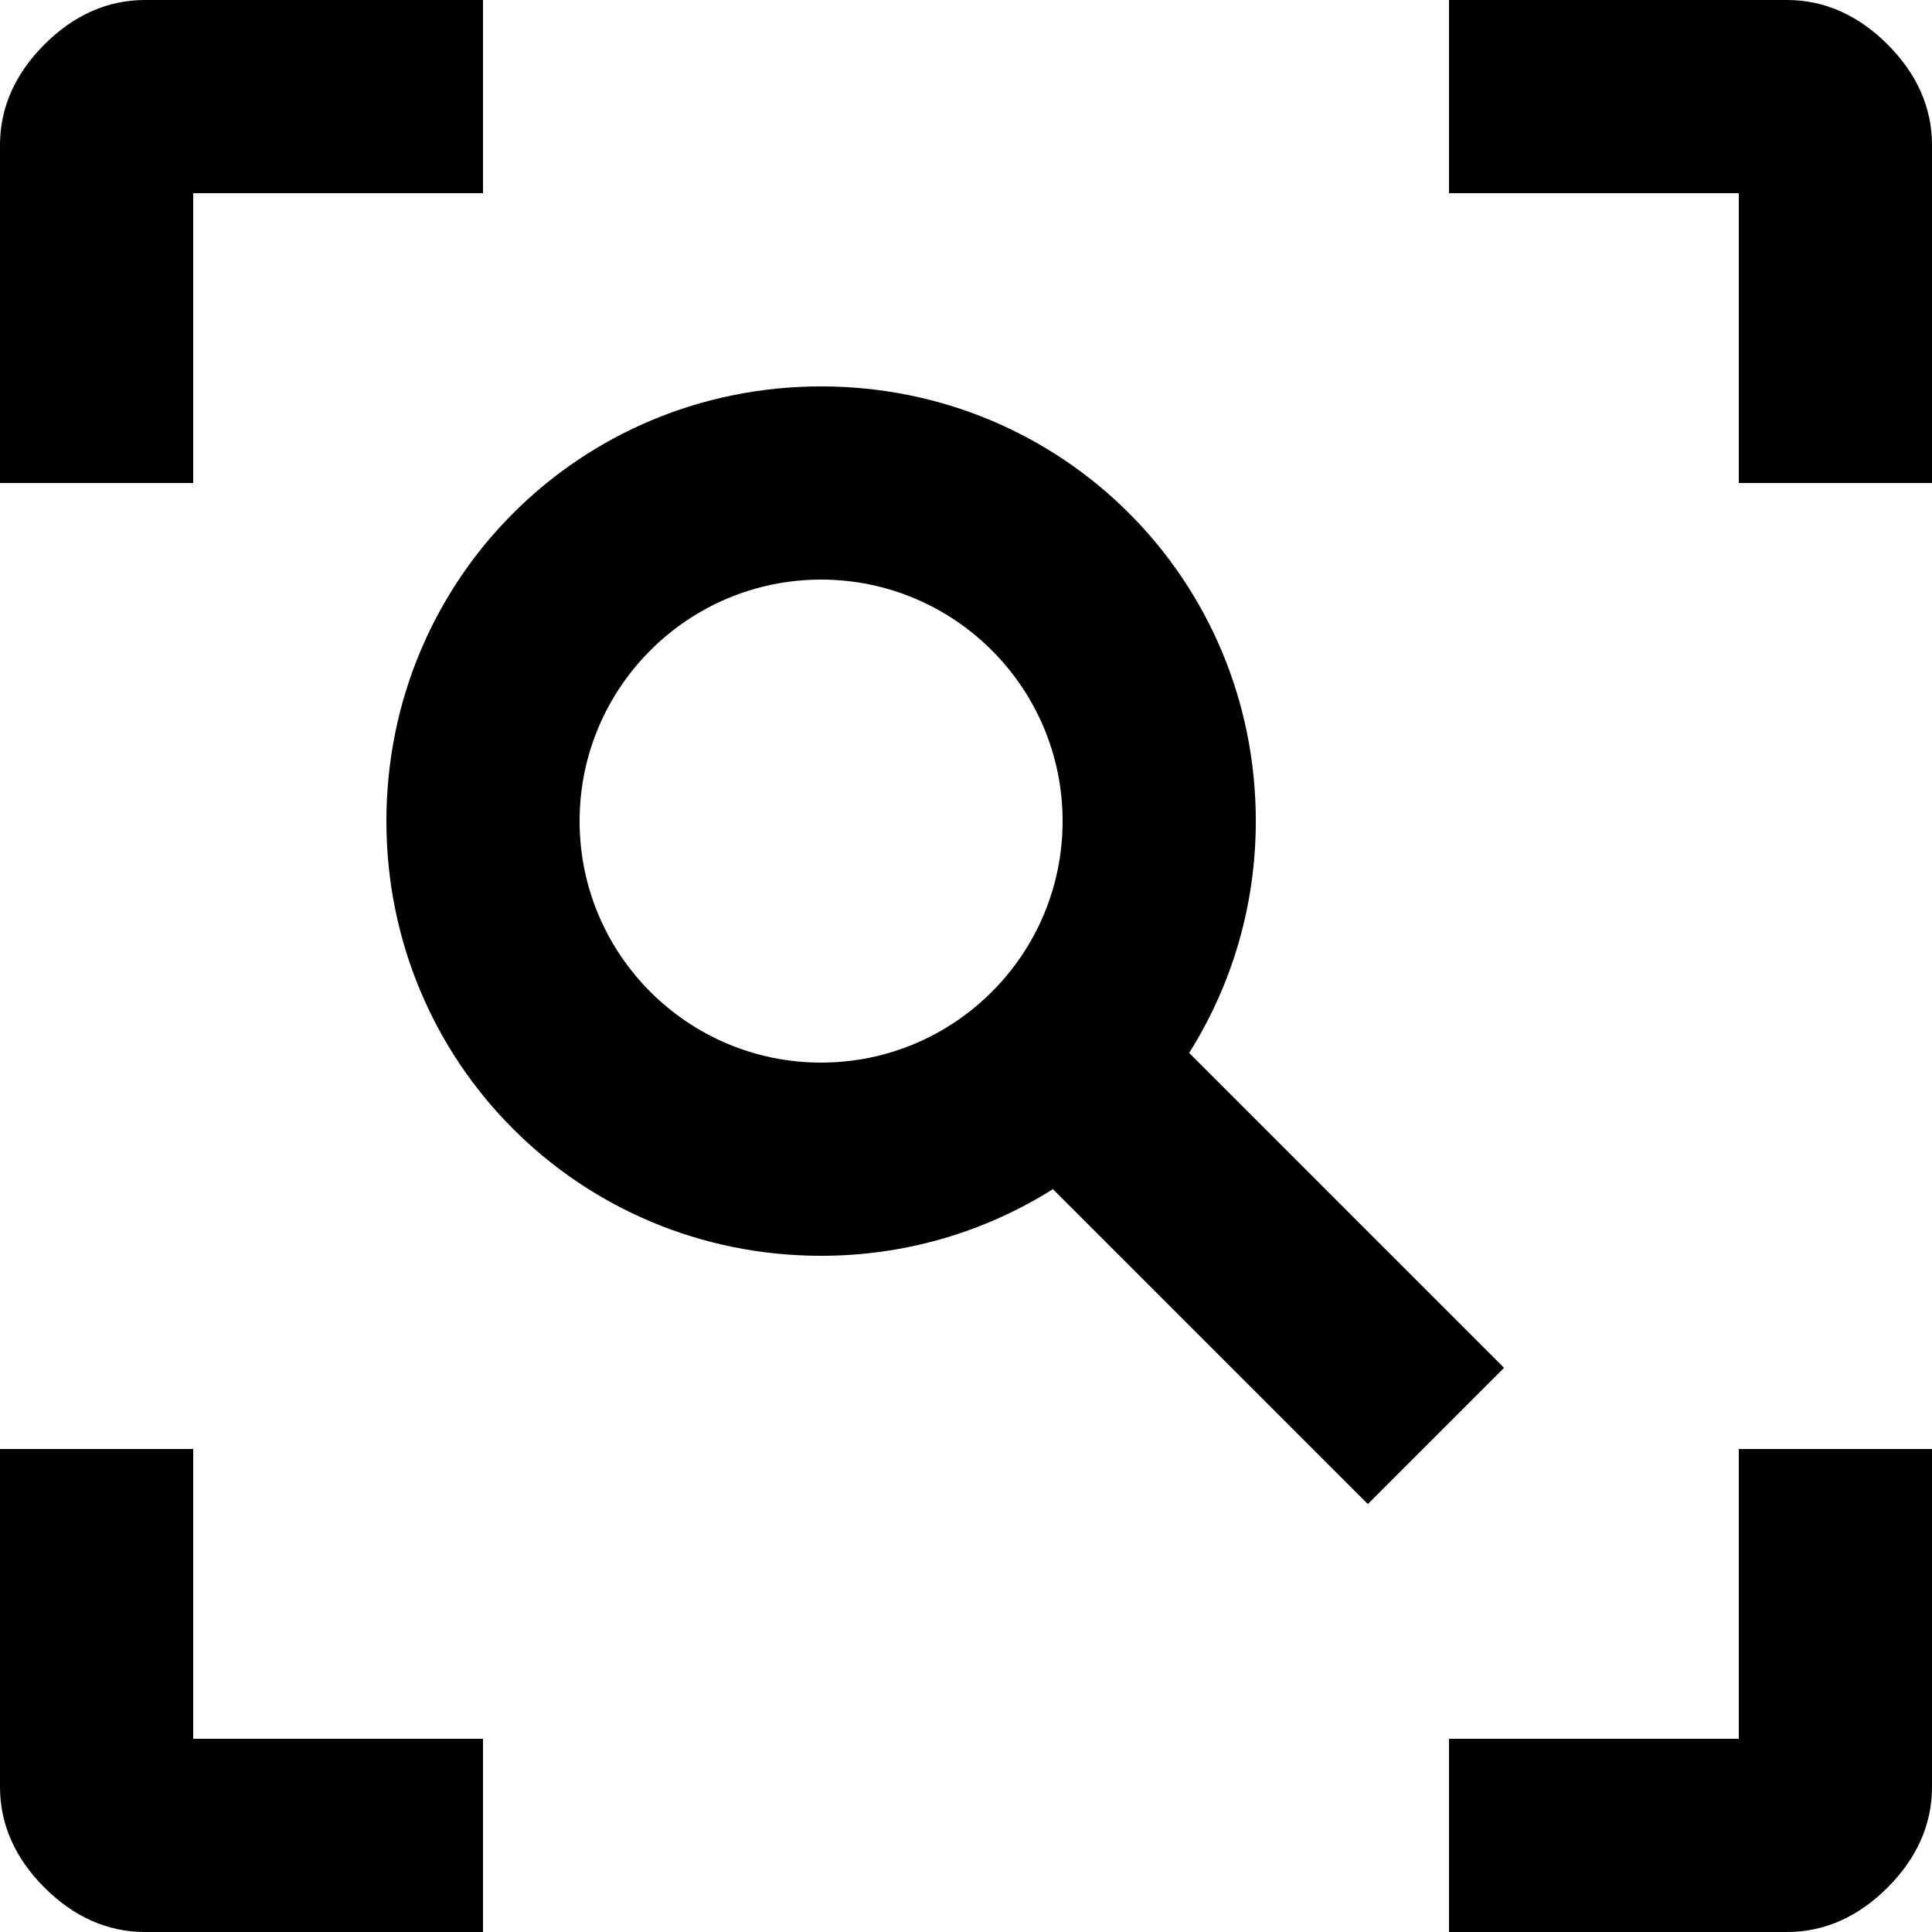
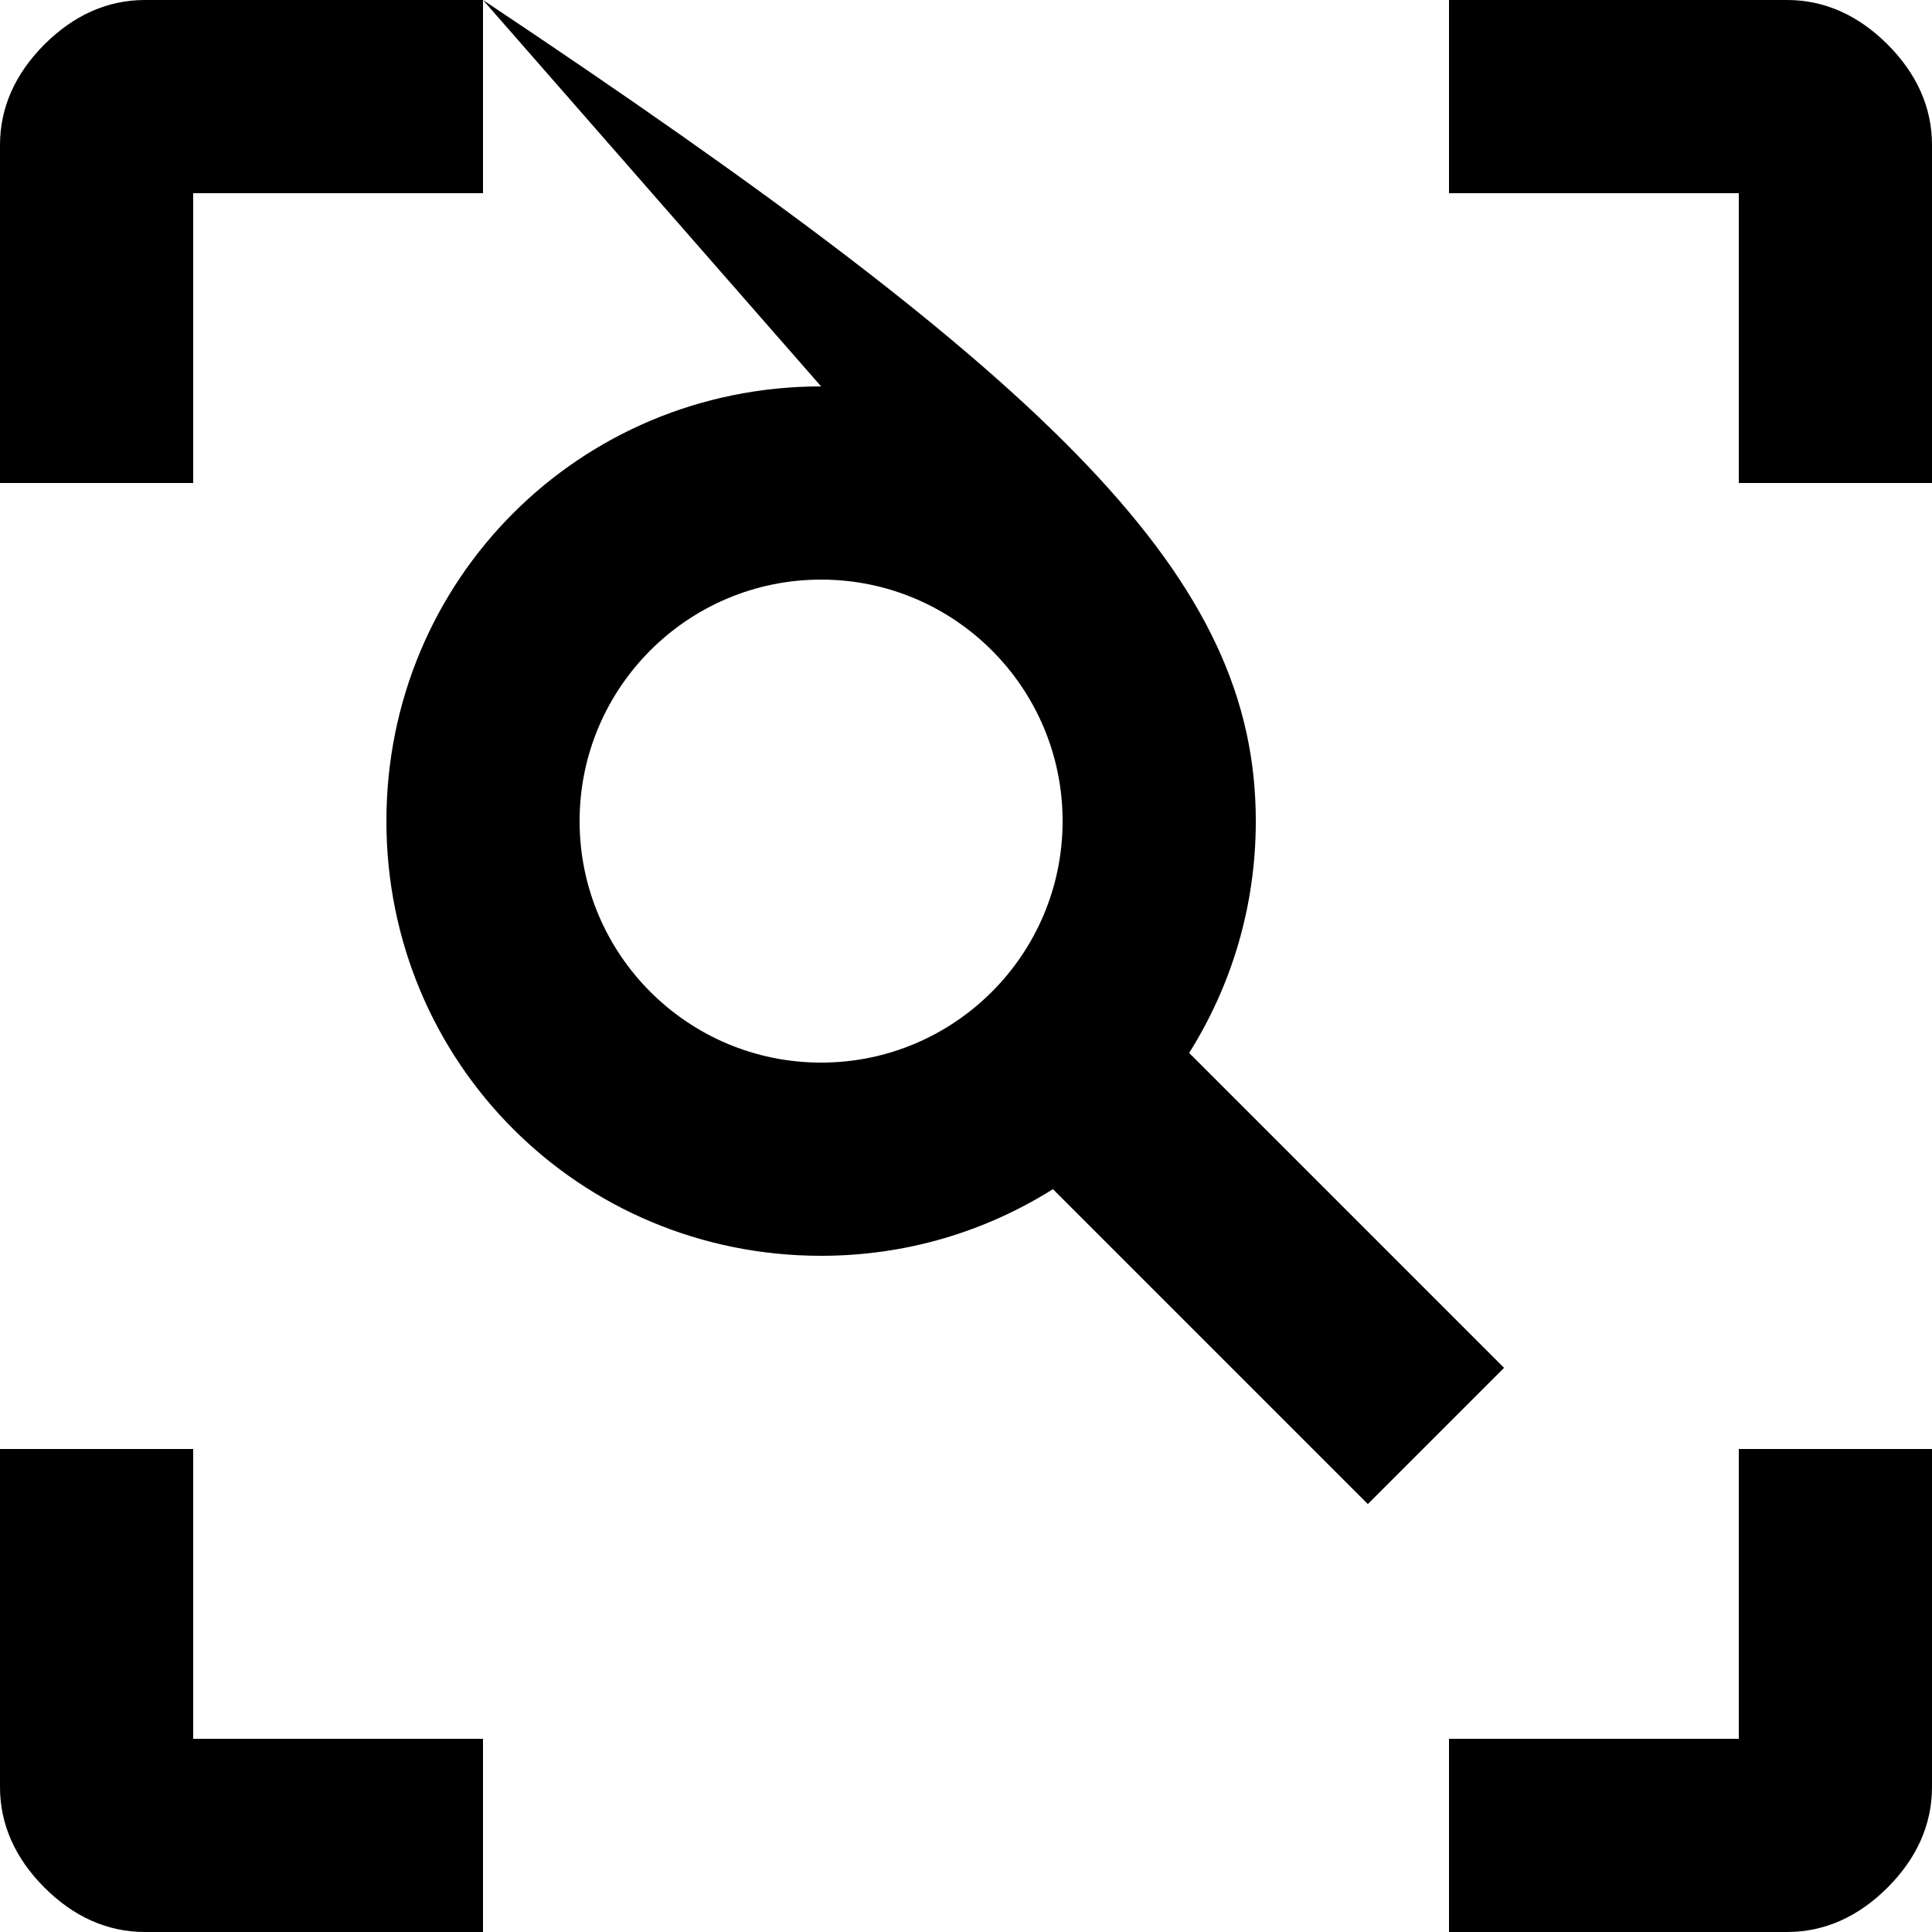
<svg xmlns="http://www.w3.org/2000/svg" width="24" height="24" viewBox="0 0 24 24" fill="none">
-   <path d="M18 24V21.6H21.6V18H24V22.2C24 22.668 23.808 23.088 23.448 23.448C23.088 23.808 22.668 24 22.2 24H18ZM6 24H1.8C1.332 24 0.912 23.808 0.552 23.448C0.192 23.088 0 22.668 0 22.2V18H2.4V21.6H6V24ZM18 0H22.2C22.668 0 23.088 0.192 23.448 0.552C23.808 0.912 24 1.332 24 1.8V6H21.6V2.4H18V0ZM6 0V2.4H2.4V6H0V1.8C0 1.332 0.192 0.912 0.552 0.552C0.912 0.192 1.332 0 1.8 0H6ZM10.2 4.8C13.2 4.8 15.6 7.2 15.6 10.2C15.6 11.256 15.3 12.24 14.772 13.08L18.684 16.992L16.992 18.684L13.08 14.772C12.24 15.3 11.256 15.6 10.2 15.6C7.2 15.6 4.8 13.2 4.8 10.2C4.8 7.2 7.2 4.8 10.2 4.8ZM10.2 7.2C8.544 7.2 7.2 8.544 7.2 10.2C7.2 11.856 8.544 13.2 10.2 13.2C11.856 13.2 13.2 11.856 13.2 10.2C13.2 8.544 11.856 7.2 10.2 7.2Z" fill="black" />
+   <path d="M18 24V21.6H21.6V18H24V22.2C24 22.668 23.808 23.088 23.448 23.448C23.088 23.808 22.668 24 22.2 24H18ZM6 24H1.8C1.332 24 0.912 23.808 0.552 23.448C0.192 23.088 0 22.668 0 22.2V18H2.4V21.6H6V24ZM18 0H22.2C22.668 0 23.088 0.192 23.448 0.552C23.808 0.912 24 1.332 24 1.8V6H21.6V2.4H18V0ZM6 0V2.4H2.4V6H0V1.8C0 1.332 0.192 0.912 0.552 0.552C0.912 0.192 1.332 0 1.8 0H6ZC13.2 4.8 15.6 7.2 15.6 10.2C15.6 11.256 15.3 12.24 14.772 13.08L18.684 16.992L16.992 18.684L13.08 14.772C12.24 15.3 11.256 15.6 10.2 15.6C7.2 15.6 4.8 13.2 4.8 10.2C4.8 7.2 7.2 4.8 10.2 4.8ZM10.2 7.2C8.544 7.2 7.2 8.544 7.2 10.2C7.2 11.856 8.544 13.2 10.2 13.2C11.856 13.2 13.2 11.856 13.2 10.2C13.2 8.544 11.856 7.2 10.2 7.2Z" fill="black" />
</svg>